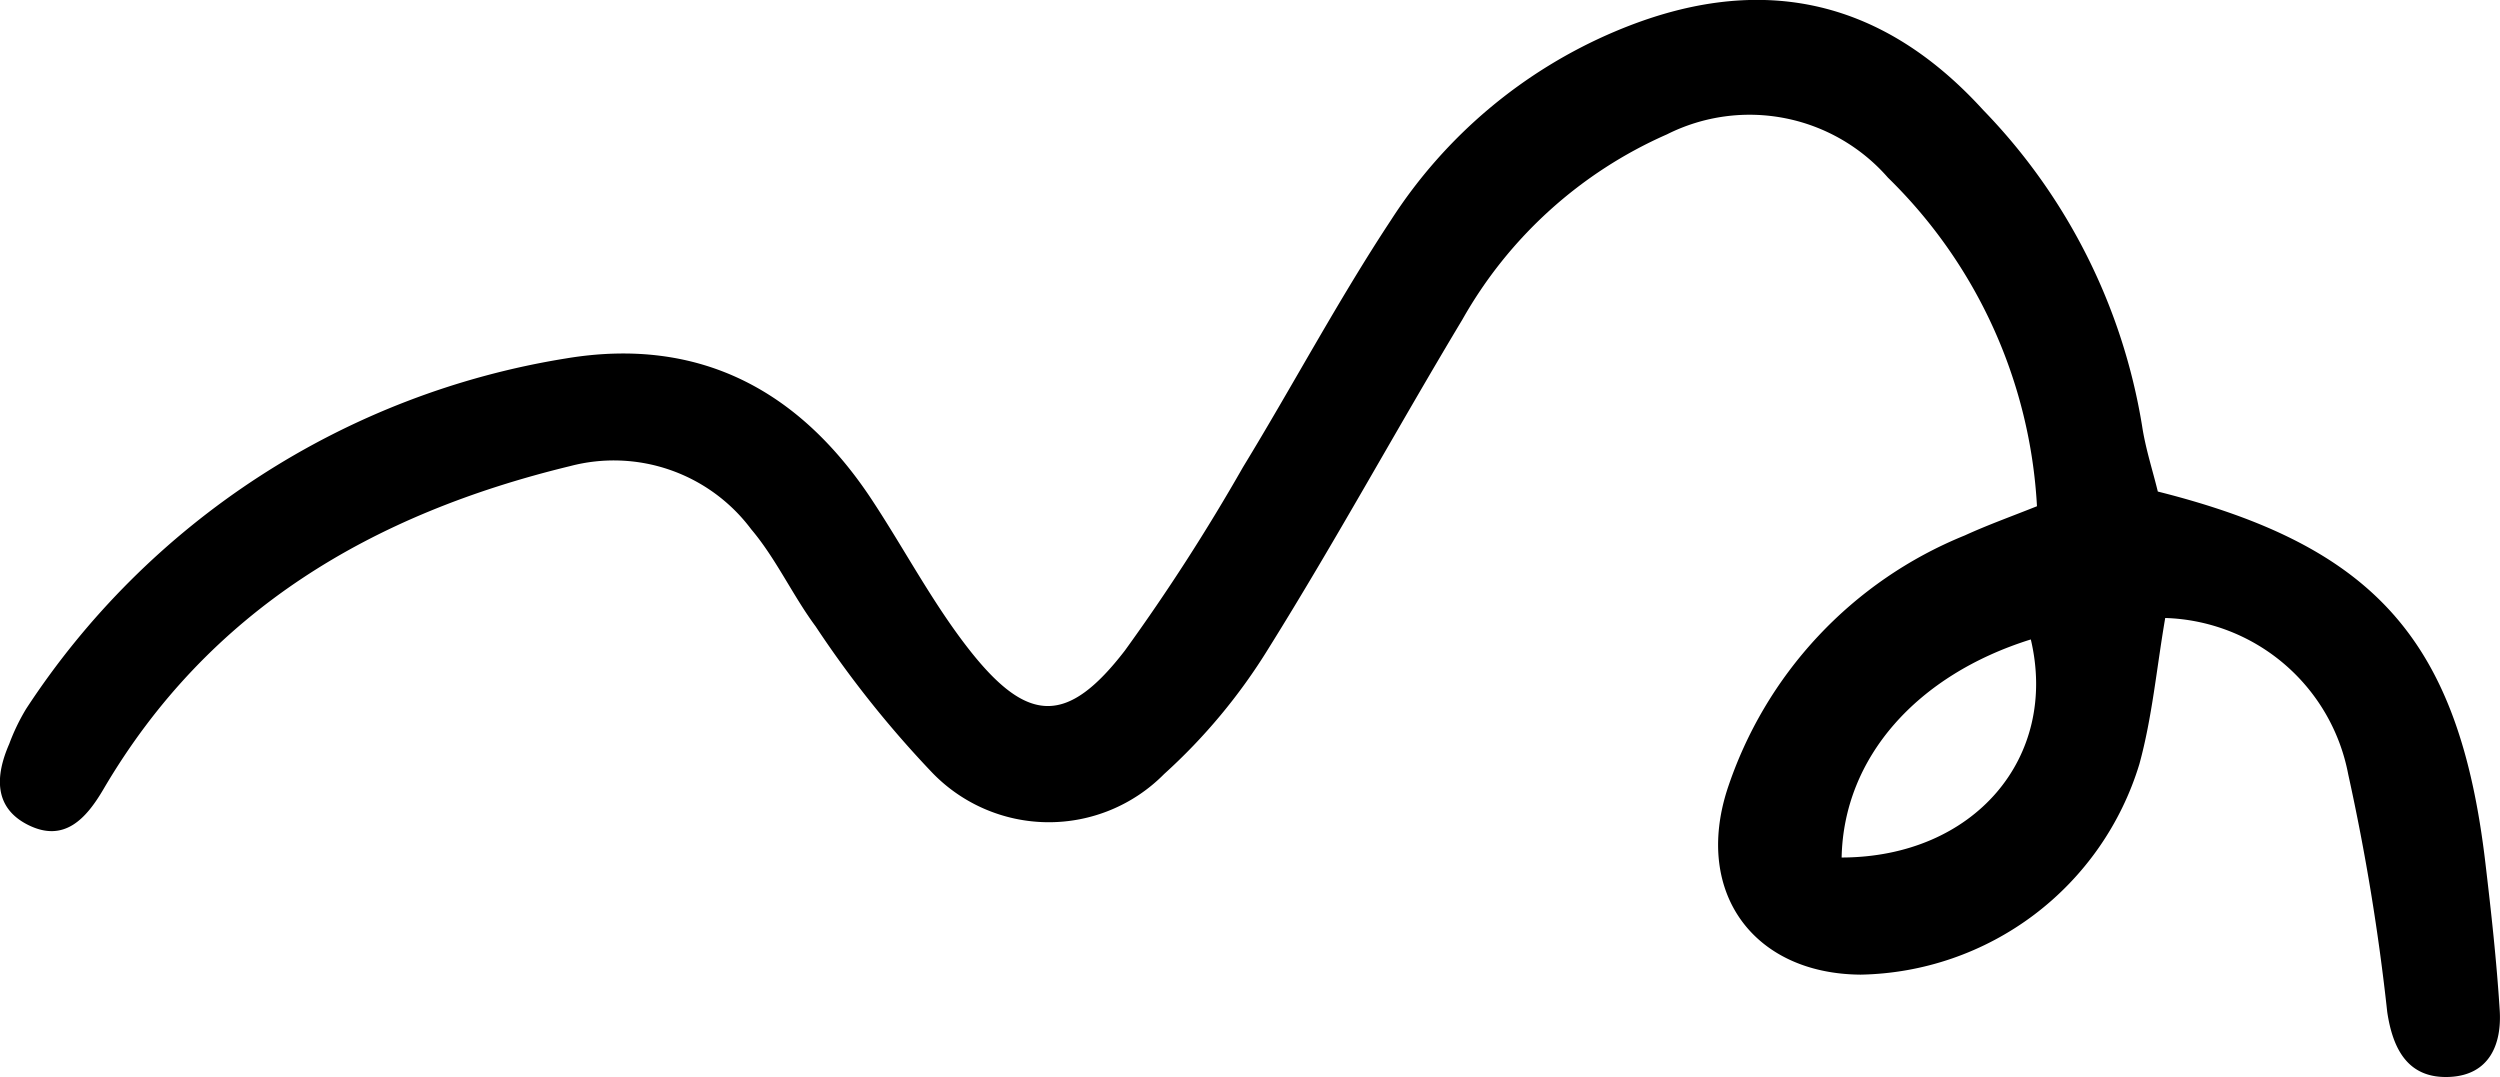
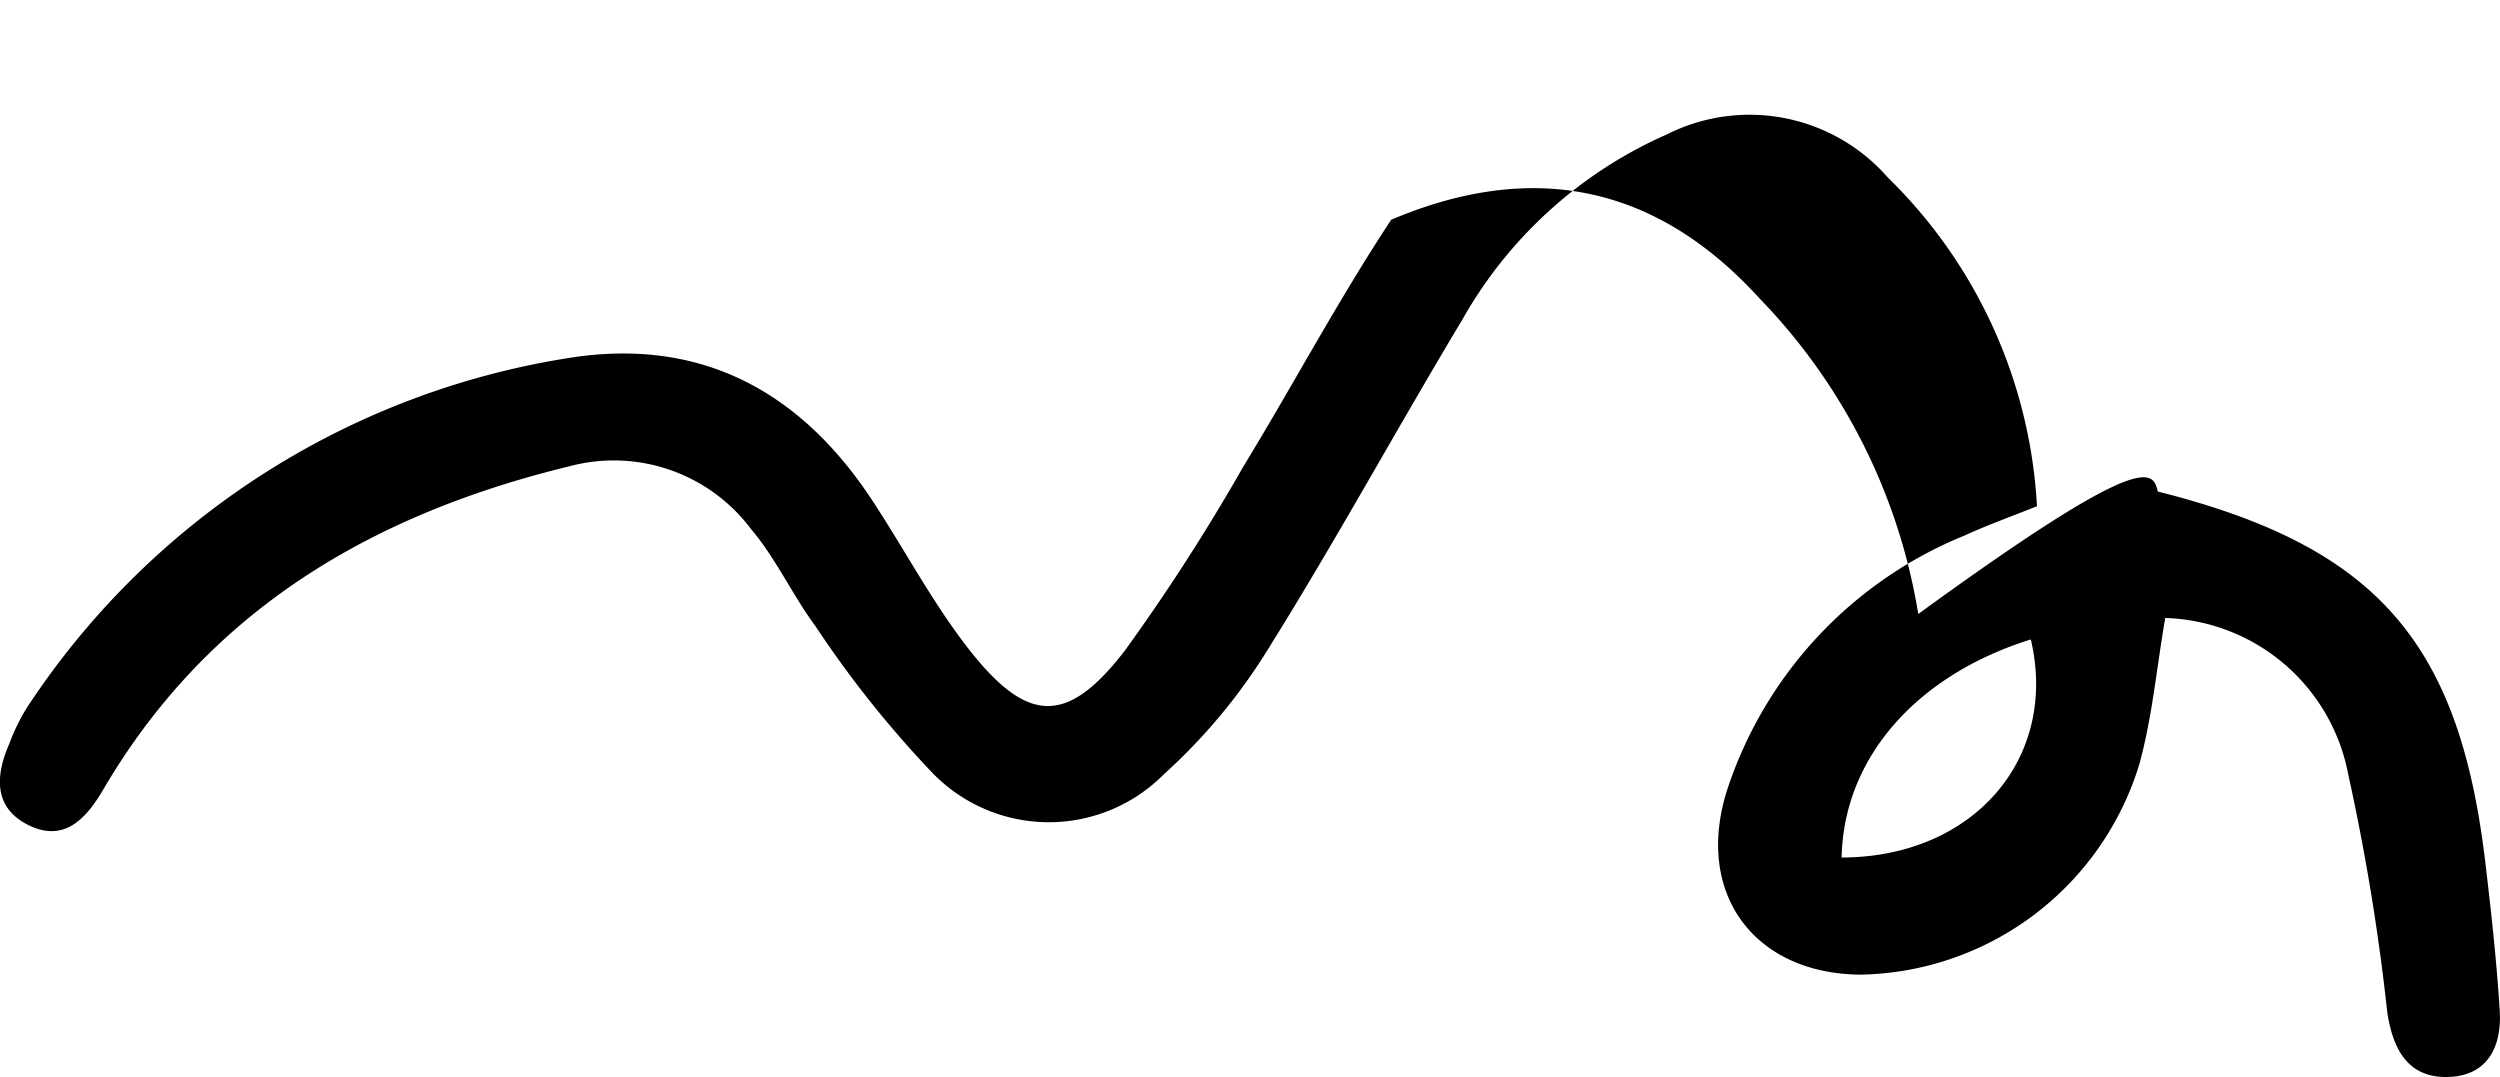
<svg xmlns="http://www.w3.org/2000/svg" width="77.954" height="33.583" viewBox="0 0 77.954 33.583">
-   <path id="bday-02" d="M111.442,139.011c6.8,1.711,9.4,4.666,10.214,11.579.181,1.528.35,3.059.447,4.594.068,1.078-.331,2.013-1.544,2.079-1.308.071-1.788-.853-1.963-2.021a68.919,68.919,0,0,0-1.217-7.415,5.994,5.994,0,0,0-5.706-4.873c-.27,1.574-.406,3.1-.806,4.556a9.261,9.261,0,0,1-8.693,6.565c-3.327-.024-5.188-2.546-4.16-5.763a12.9,12.9,0,0,1,7.408-7.932c.723-.331,1.476-.6,2.252-.911a15.49,15.49,0,0,0-4.647-10.246,5.728,5.728,0,0,0-6.889-1.35,13.624,13.624,0,0,0-6.383,5.779c-2.045,3.406-3.95,6.9-6.053,10.268a17.949,17.949,0,0,1-3.245,3.9,5.051,5.051,0,0,1-7.251-.064,33.046,33.046,0,0,1-3.614-4.538c-.722-.974-1.234-2.114-2.013-3.034a5.348,5.348,0,0,0-5.64-1.967c-6.143,1.49-11.265,4.466-14.556,10.077-.538.917-1.219,1.67-2.338,1.118-1.086-.537-1.035-1.535-.6-2.529a6.439,6.439,0,0,1,.526-1.093,24.816,24.816,0,0,1,16.844-10.931c4.133-.688,7.276.984,9.539,4.424,1.025,1.557,1.9,3.231,3.047,4.686,1.814,2.3,3.051,2.314,4.833,0a62.726,62.726,0,0,0,3.681-5.716c1.561-2.56,2.973-5.217,4.623-7.717a15.488,15.488,0,0,1,6.978-5.87c4.4-1.864,8.249-1.1,11.479,2.447a18.385,18.385,0,0,1,4.956,9.847C111.058,137.671,111.285,138.363,111.442,139.011Zm-9.86,11.412c4.139-.009,6.768-3.121,5.9-6.8C103.934,144.731,101.644,147.3,101.583,150.424Z" transform="translate(-44.158 -123.684)" />
+   <path id="bday-02" d="M111.442,139.011c6.8,1.711,9.4,4.666,10.214,11.579.181,1.528.35,3.059.447,4.594.068,1.078-.331,2.013-1.544,2.079-1.308.071-1.788-.853-1.963-2.021a68.919,68.919,0,0,0-1.217-7.415,5.994,5.994,0,0,0-5.706-4.873c-.27,1.574-.406,3.1-.806,4.556a9.261,9.261,0,0,1-8.693,6.565c-3.327-.024-5.188-2.546-4.16-5.763a12.9,12.9,0,0,1,7.408-7.932c.723-.331,1.476-.6,2.252-.911a15.49,15.49,0,0,0-4.647-10.246,5.728,5.728,0,0,0-6.889-1.35,13.624,13.624,0,0,0-6.383,5.779c-2.045,3.406-3.95,6.9-6.053,10.268a17.949,17.949,0,0,1-3.245,3.9,5.051,5.051,0,0,1-7.251-.064,33.046,33.046,0,0,1-3.614-4.538c-.722-.974-1.234-2.114-2.013-3.034a5.348,5.348,0,0,0-5.64-1.967c-6.143,1.49-11.265,4.466-14.556,10.077-.538.917-1.219,1.67-2.338,1.118-1.086-.537-1.035-1.535-.6-2.529a6.439,6.439,0,0,1,.526-1.093,24.816,24.816,0,0,1,16.844-10.931c4.133-.688,7.276.984,9.539,4.424,1.025,1.557,1.9,3.231,3.047,4.686,1.814,2.3,3.051,2.314,4.833,0a62.726,62.726,0,0,0,3.681-5.716c1.561-2.56,2.973-5.217,4.623-7.717c4.4-1.864,8.249-1.1,11.479,2.447a18.385,18.385,0,0,1,4.956,9.847C111.058,137.671,111.285,138.363,111.442,139.011Zm-9.86,11.412c4.139-.009,6.768-3.121,5.9-6.8C103.934,144.731,101.644,147.3,101.583,150.424Z" transform="translate(-44.158 -123.684)" />
</svg>